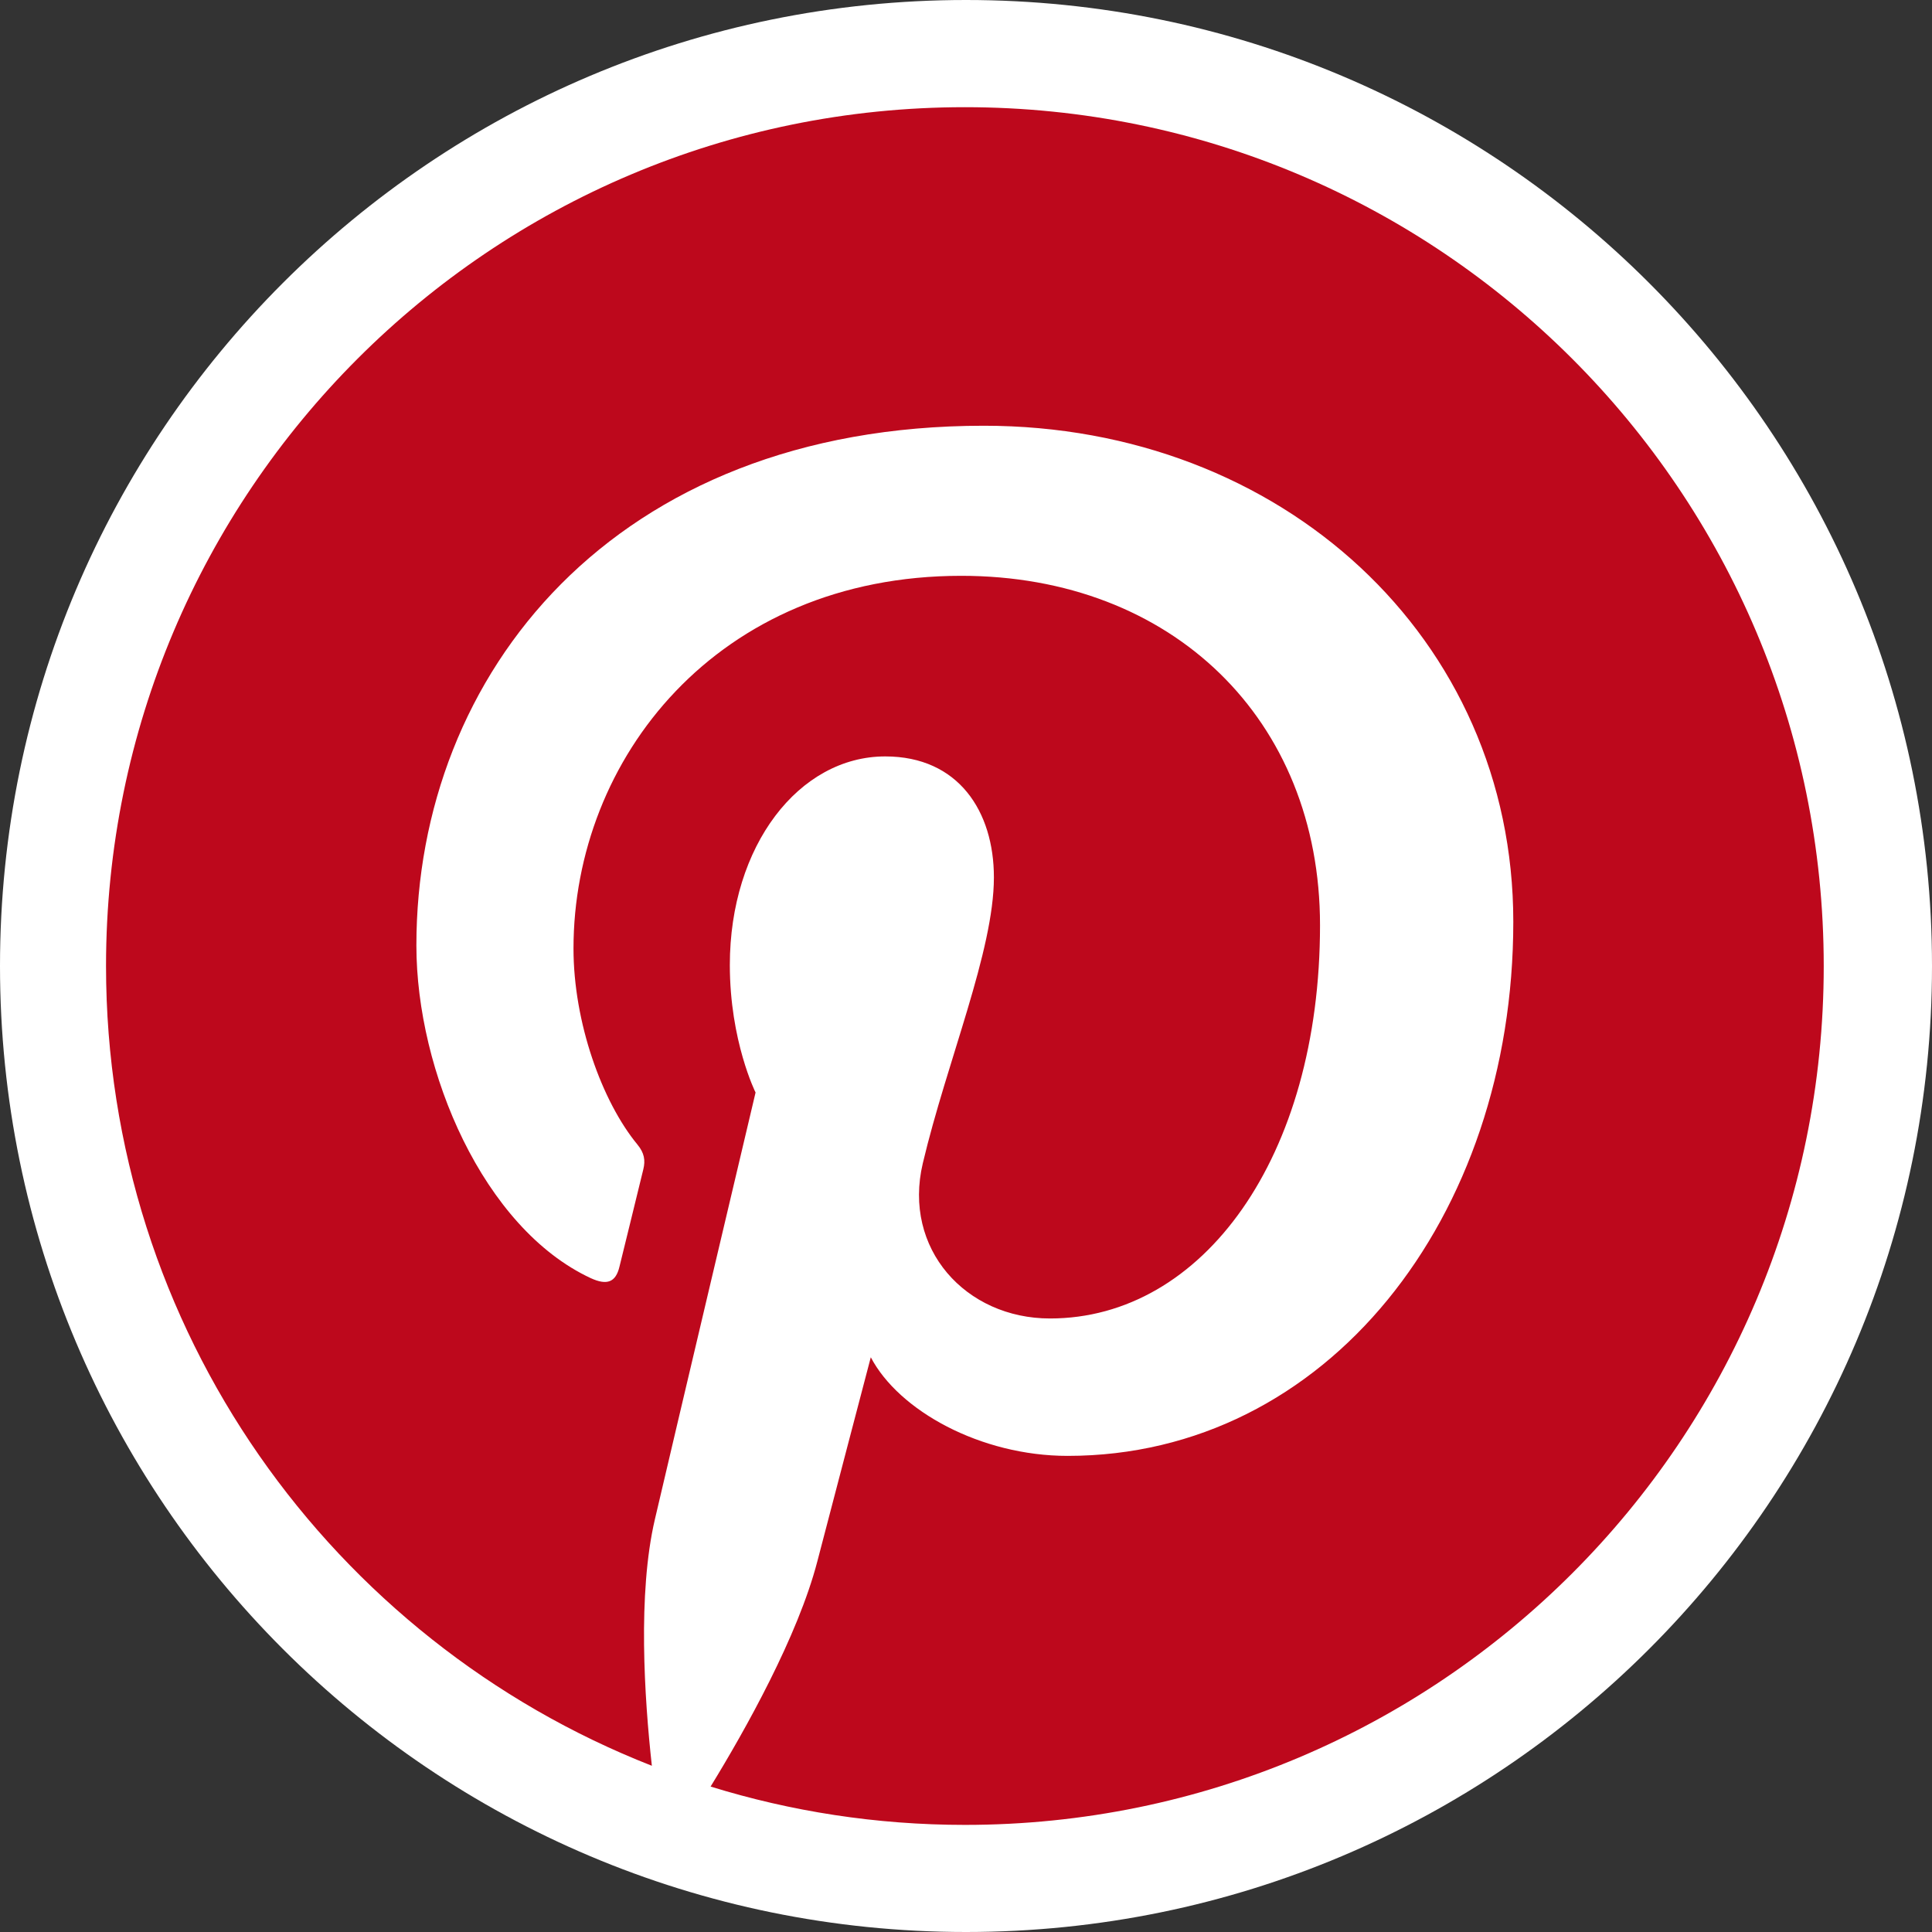
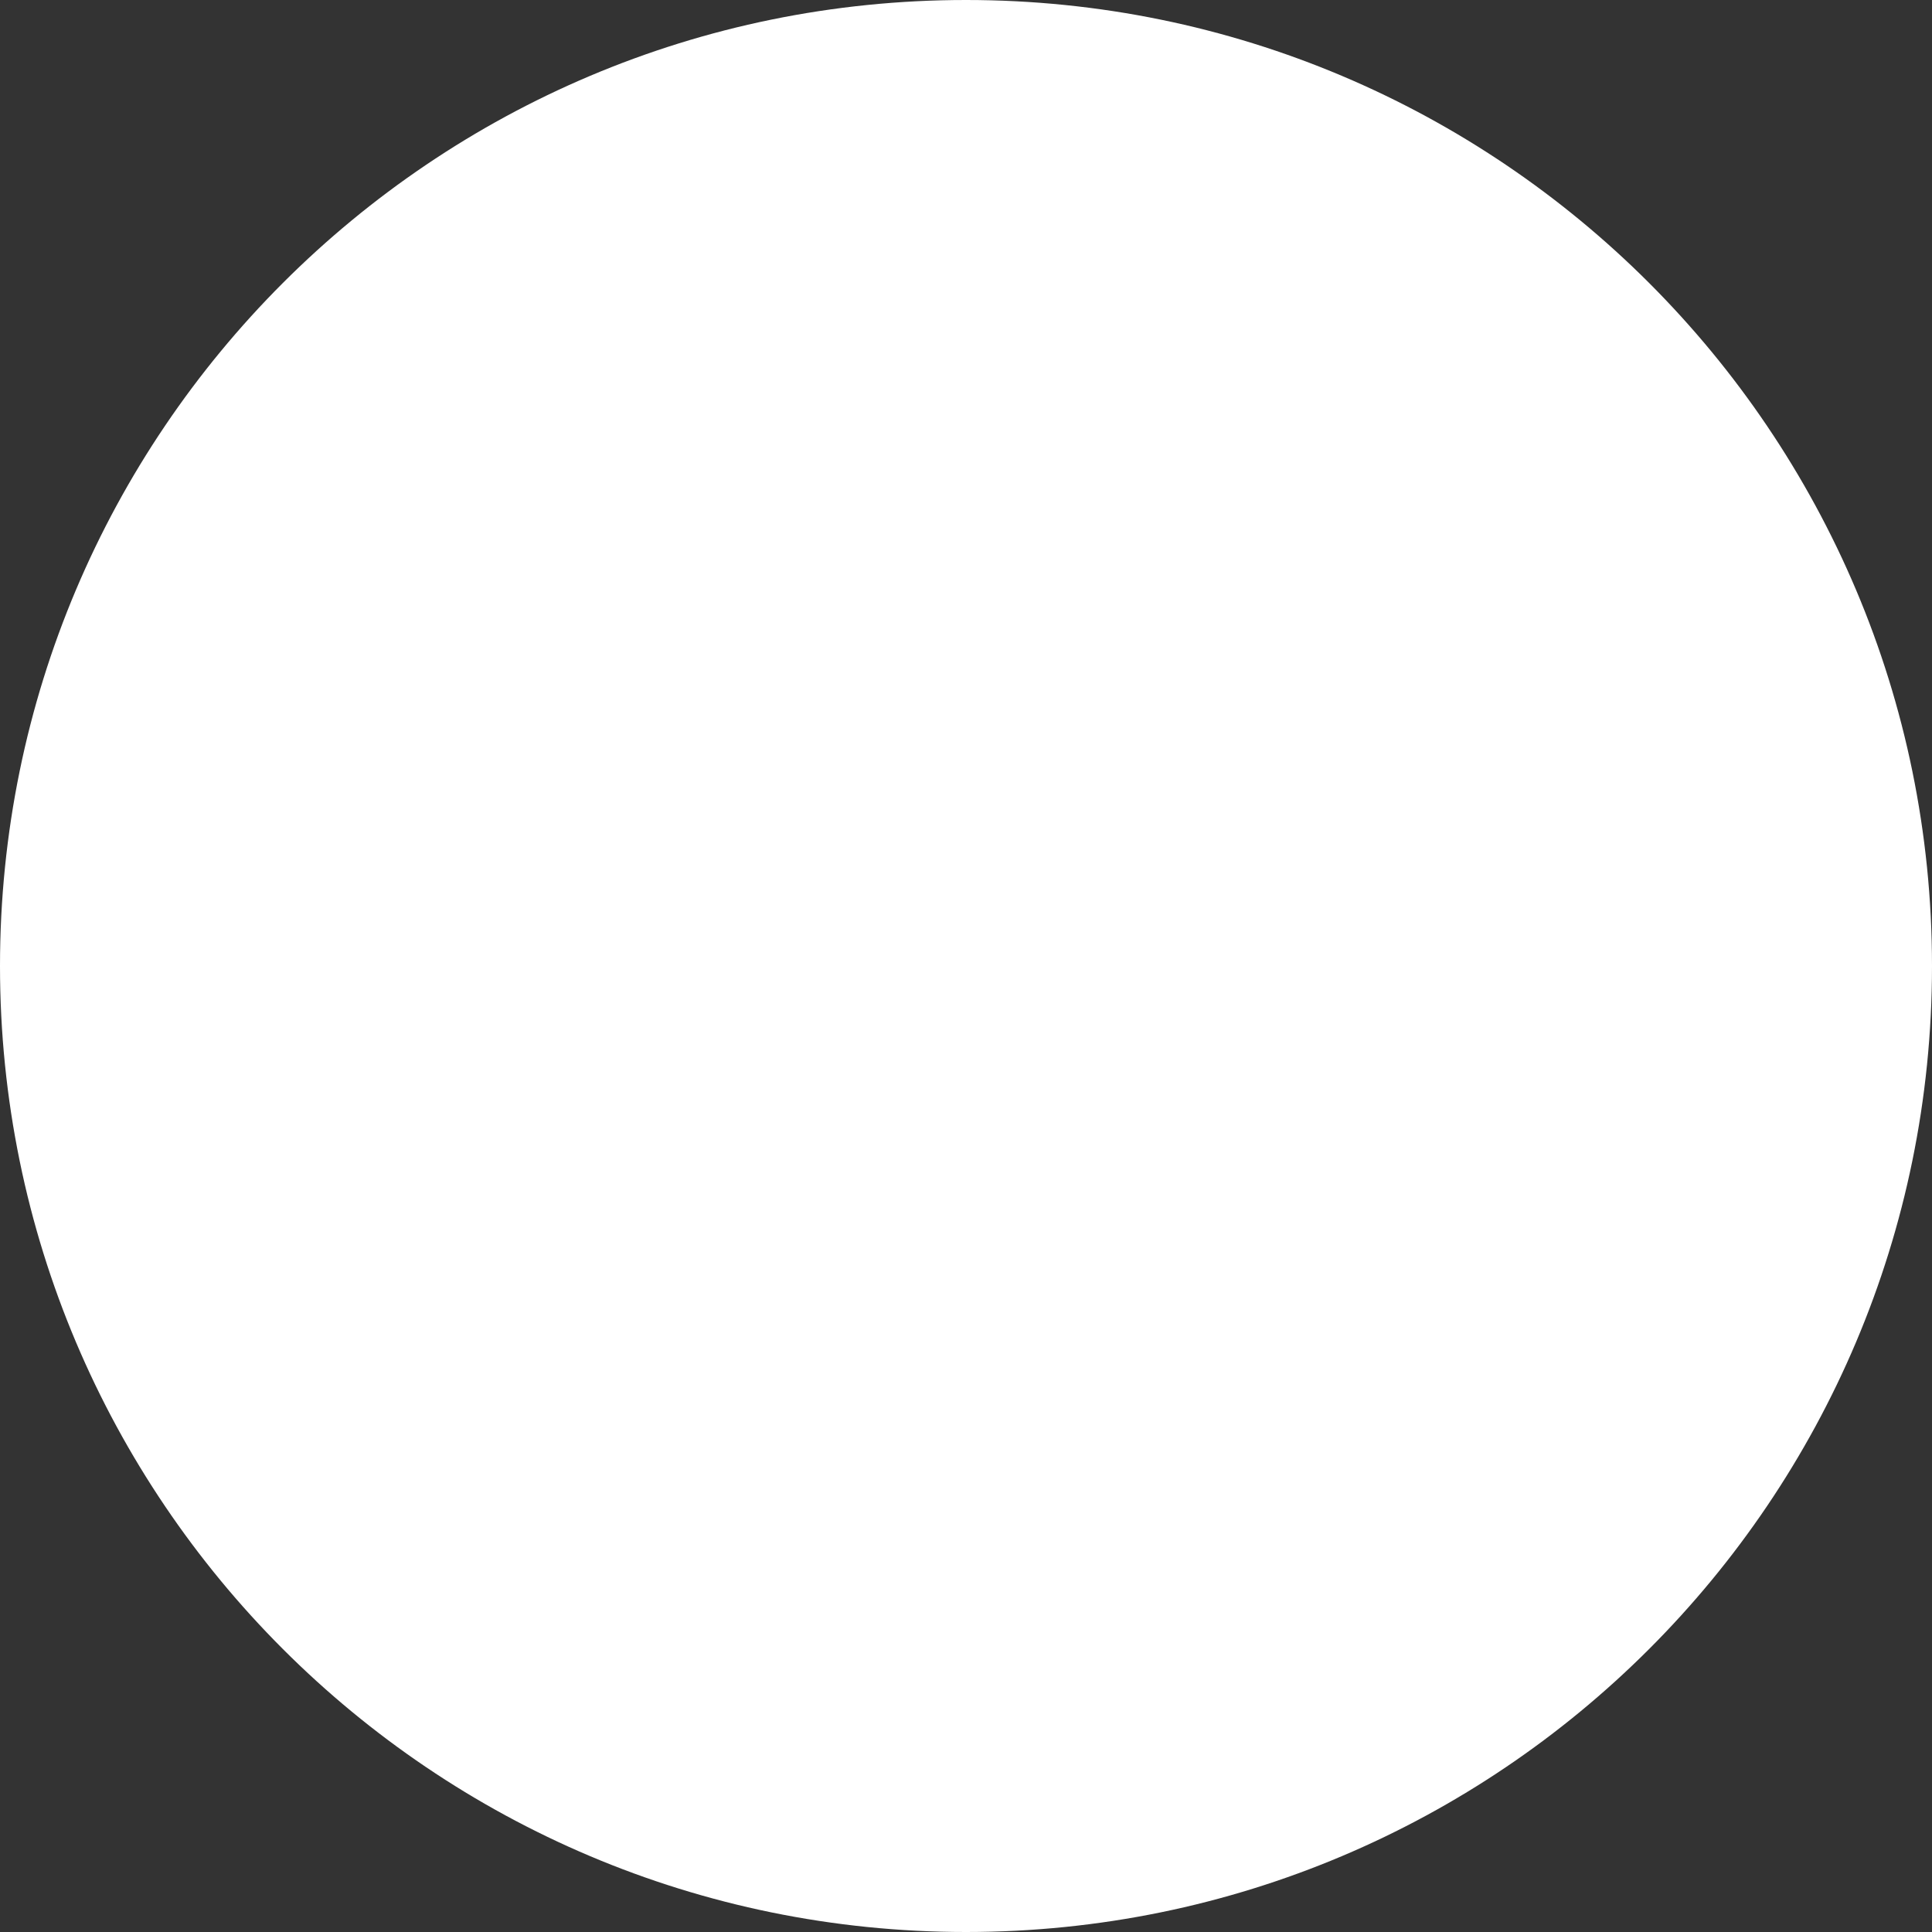
<svg xmlns="http://www.w3.org/2000/svg" version="1.1" x="0px" y="0px" viewBox="0 0 25 25" xml:space="preserve" enable-background="new 0 0 25 25">
  <rect x="0" y="0" width="25" height="25" fill="#333333" stroke="none" />
  <style type="text/css">
	.st0{fill:#FFFFFF;}
	.st1{fill:#BD081C;}
</style>
  <path class="st0" d="M25 12.5C25 19.404 19.404 25 12.5 25 5.596 25 0 19.404 0 12.5S5.596 0 12.5 0C19.404 0 25 5.596 25 12.5" />
-   <path class="st1" d="M12.485 1.387C6.348 1.387 1.372 6.362 1.372 12.5c0 4.708 2.929 8.729 7.063 10.349 -0.097-0.879-0.185-2.228 0.039-3.188 0.202-0.867 1.303-5.524 1.303-5.524s-0.333-0.666-0.333-1.65c0-1.545 0.896-2.699 2.011-2.699 0.948 0 1.406 0.712 1.406 1.565 0 0.953-0.607 2.379-0.92 3.7 -0.262 1.106 0.555 2.008 1.646 2.008 1.975 0 3.494-2.083 3.494-5.089 0-2.661-1.912-4.521-4.642-4.521 -3.162 0-5.018 2.372-5.018 4.823 0 0.955 0.368 1.979 0.827 2.536 0.091 0.11 0.104 0.206 0.077 0.319 -0.084 0.351-0.272 1.106-0.309 1.261 -0.048 0.203-0.161 0.246-0.372 0.149 -1.388-0.646-2.256-2.675-2.256-4.305 0-3.506 2.547-6.725 7.343-6.725 3.855 0 6.851 2.747 6.851 6.418 0 3.83-2.415 6.912-5.767 6.912 -1.126 0-2.185-0.585-2.547-1.276 0 0-0.557 2.122-0.692 2.642 -0.251 0.965-0.928 2.175-1.381 2.913 1.04 0.322 2.145 0.496 3.291 0.496 6.138 0 11.113-4.976 11.113-11.113C23.599 6.362 18.623 1.387 12.485 1.387z" />
</svg>